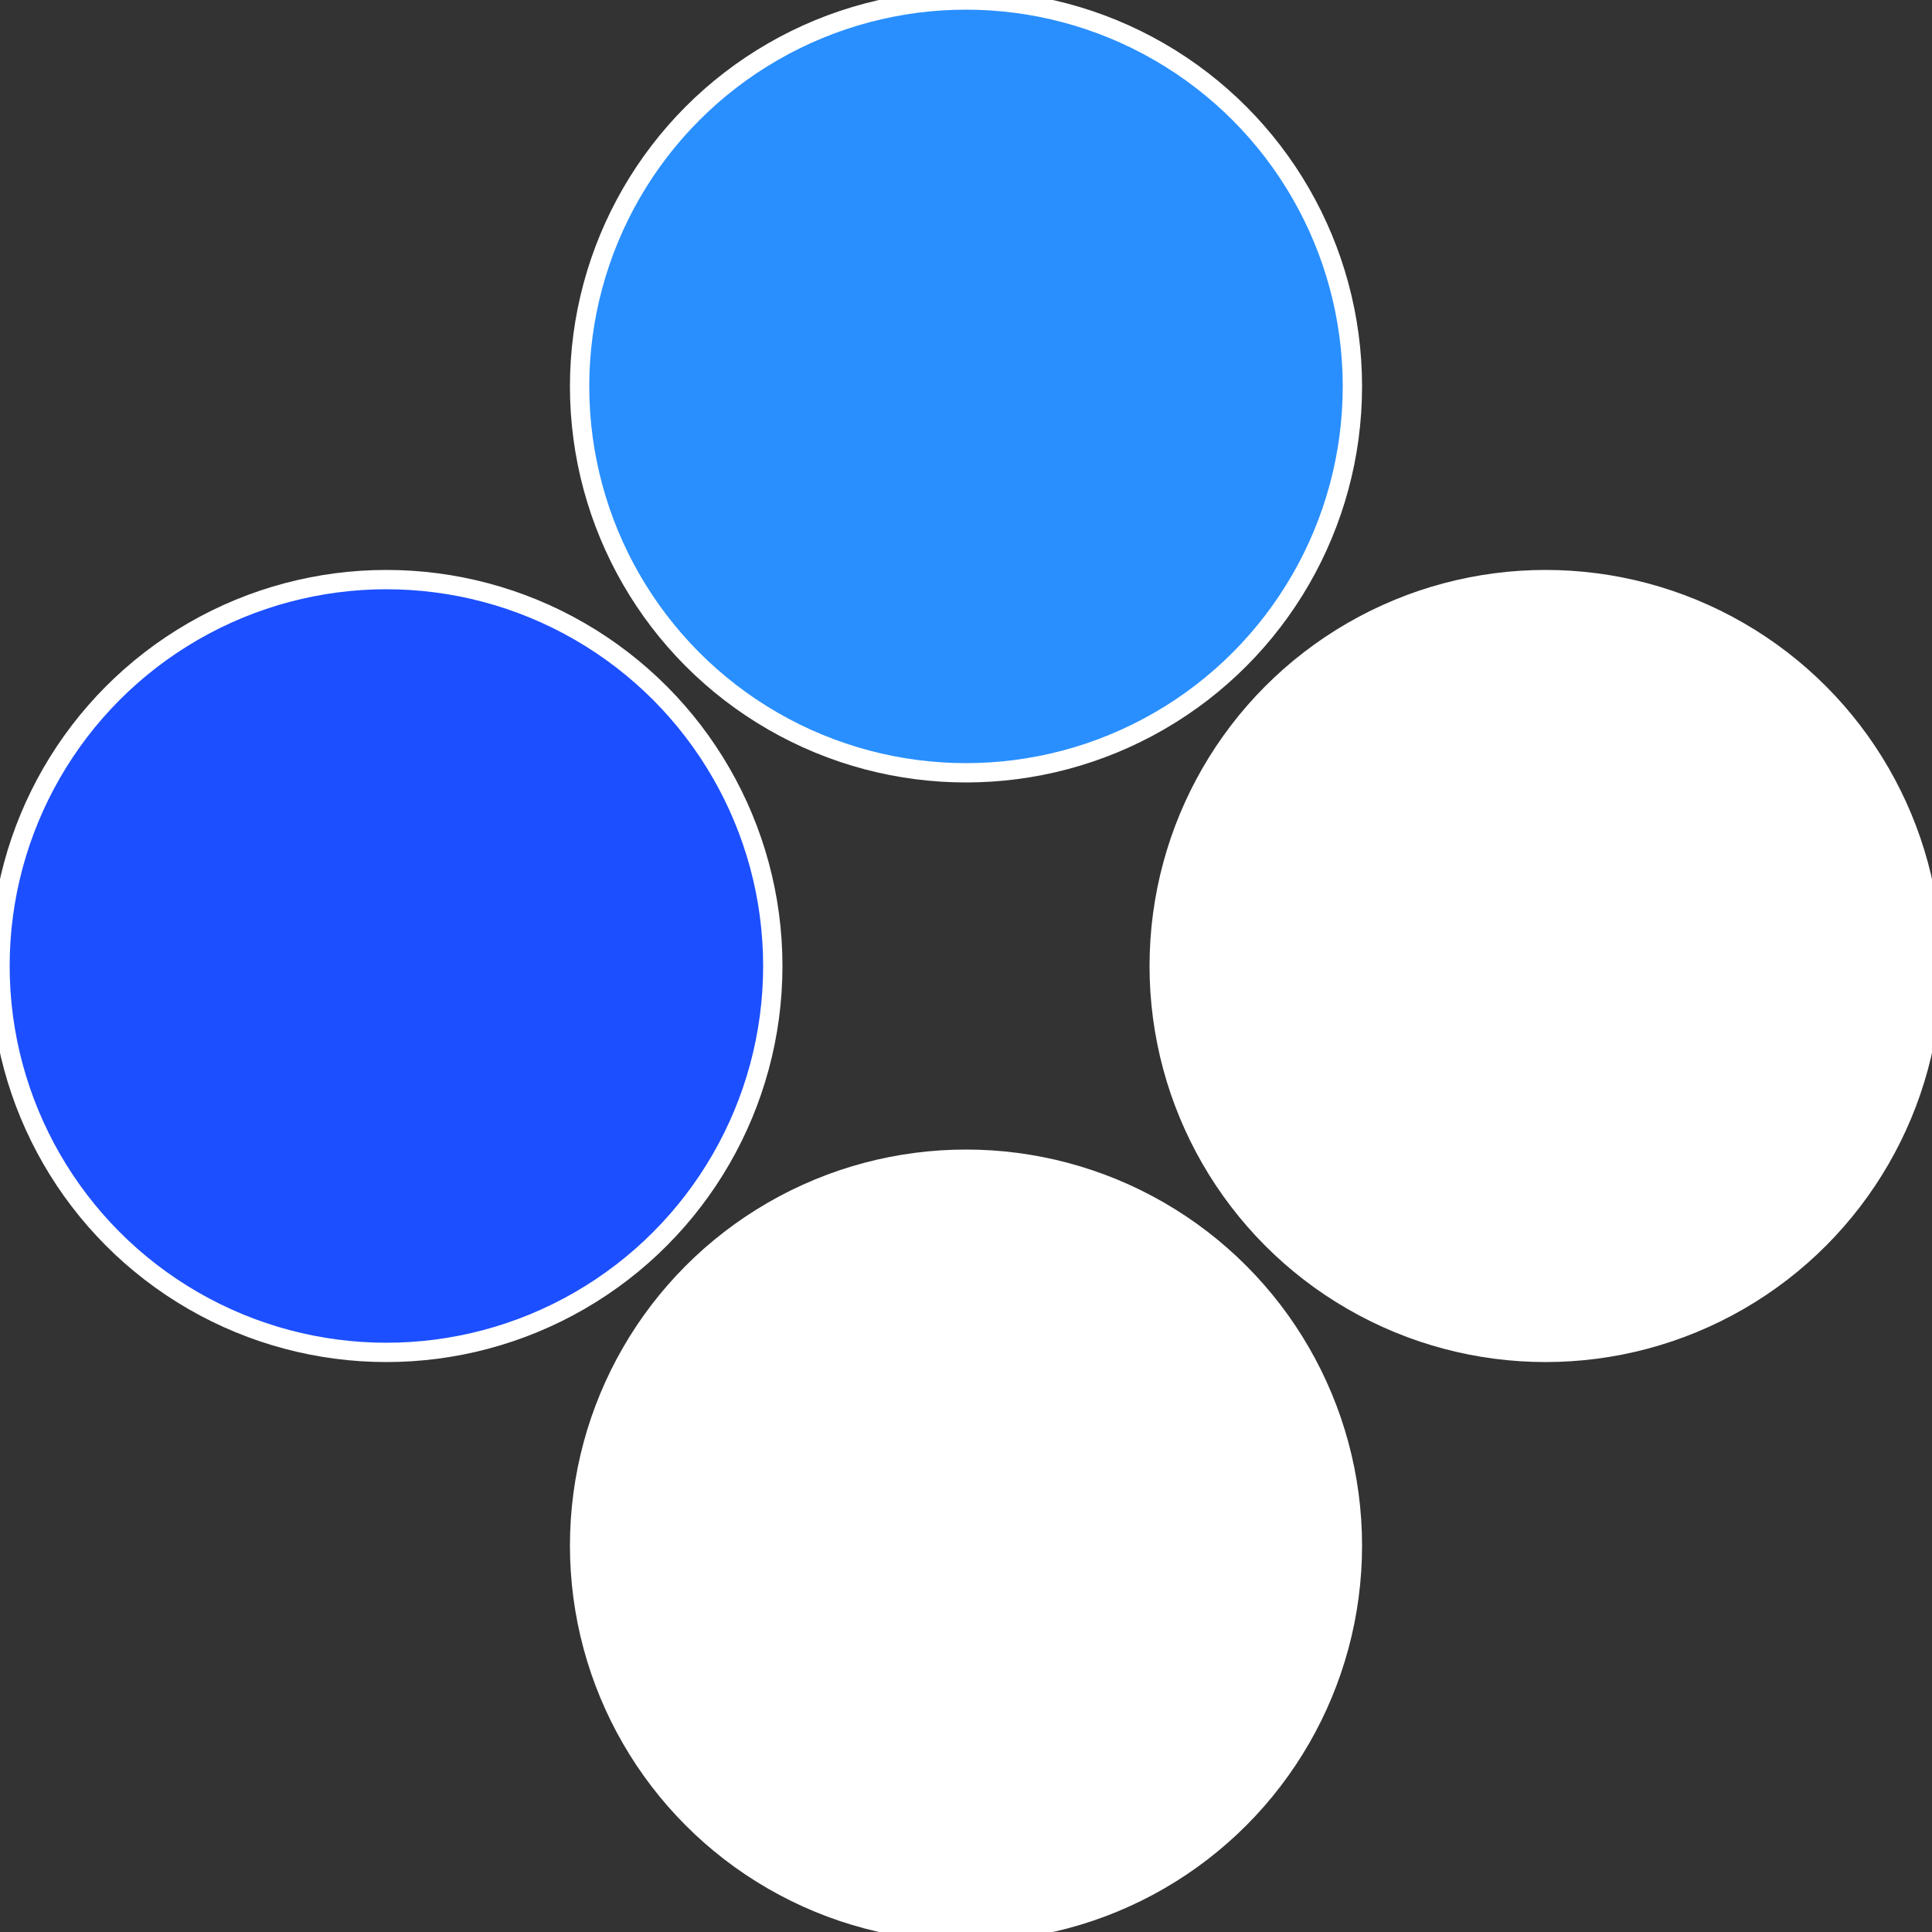
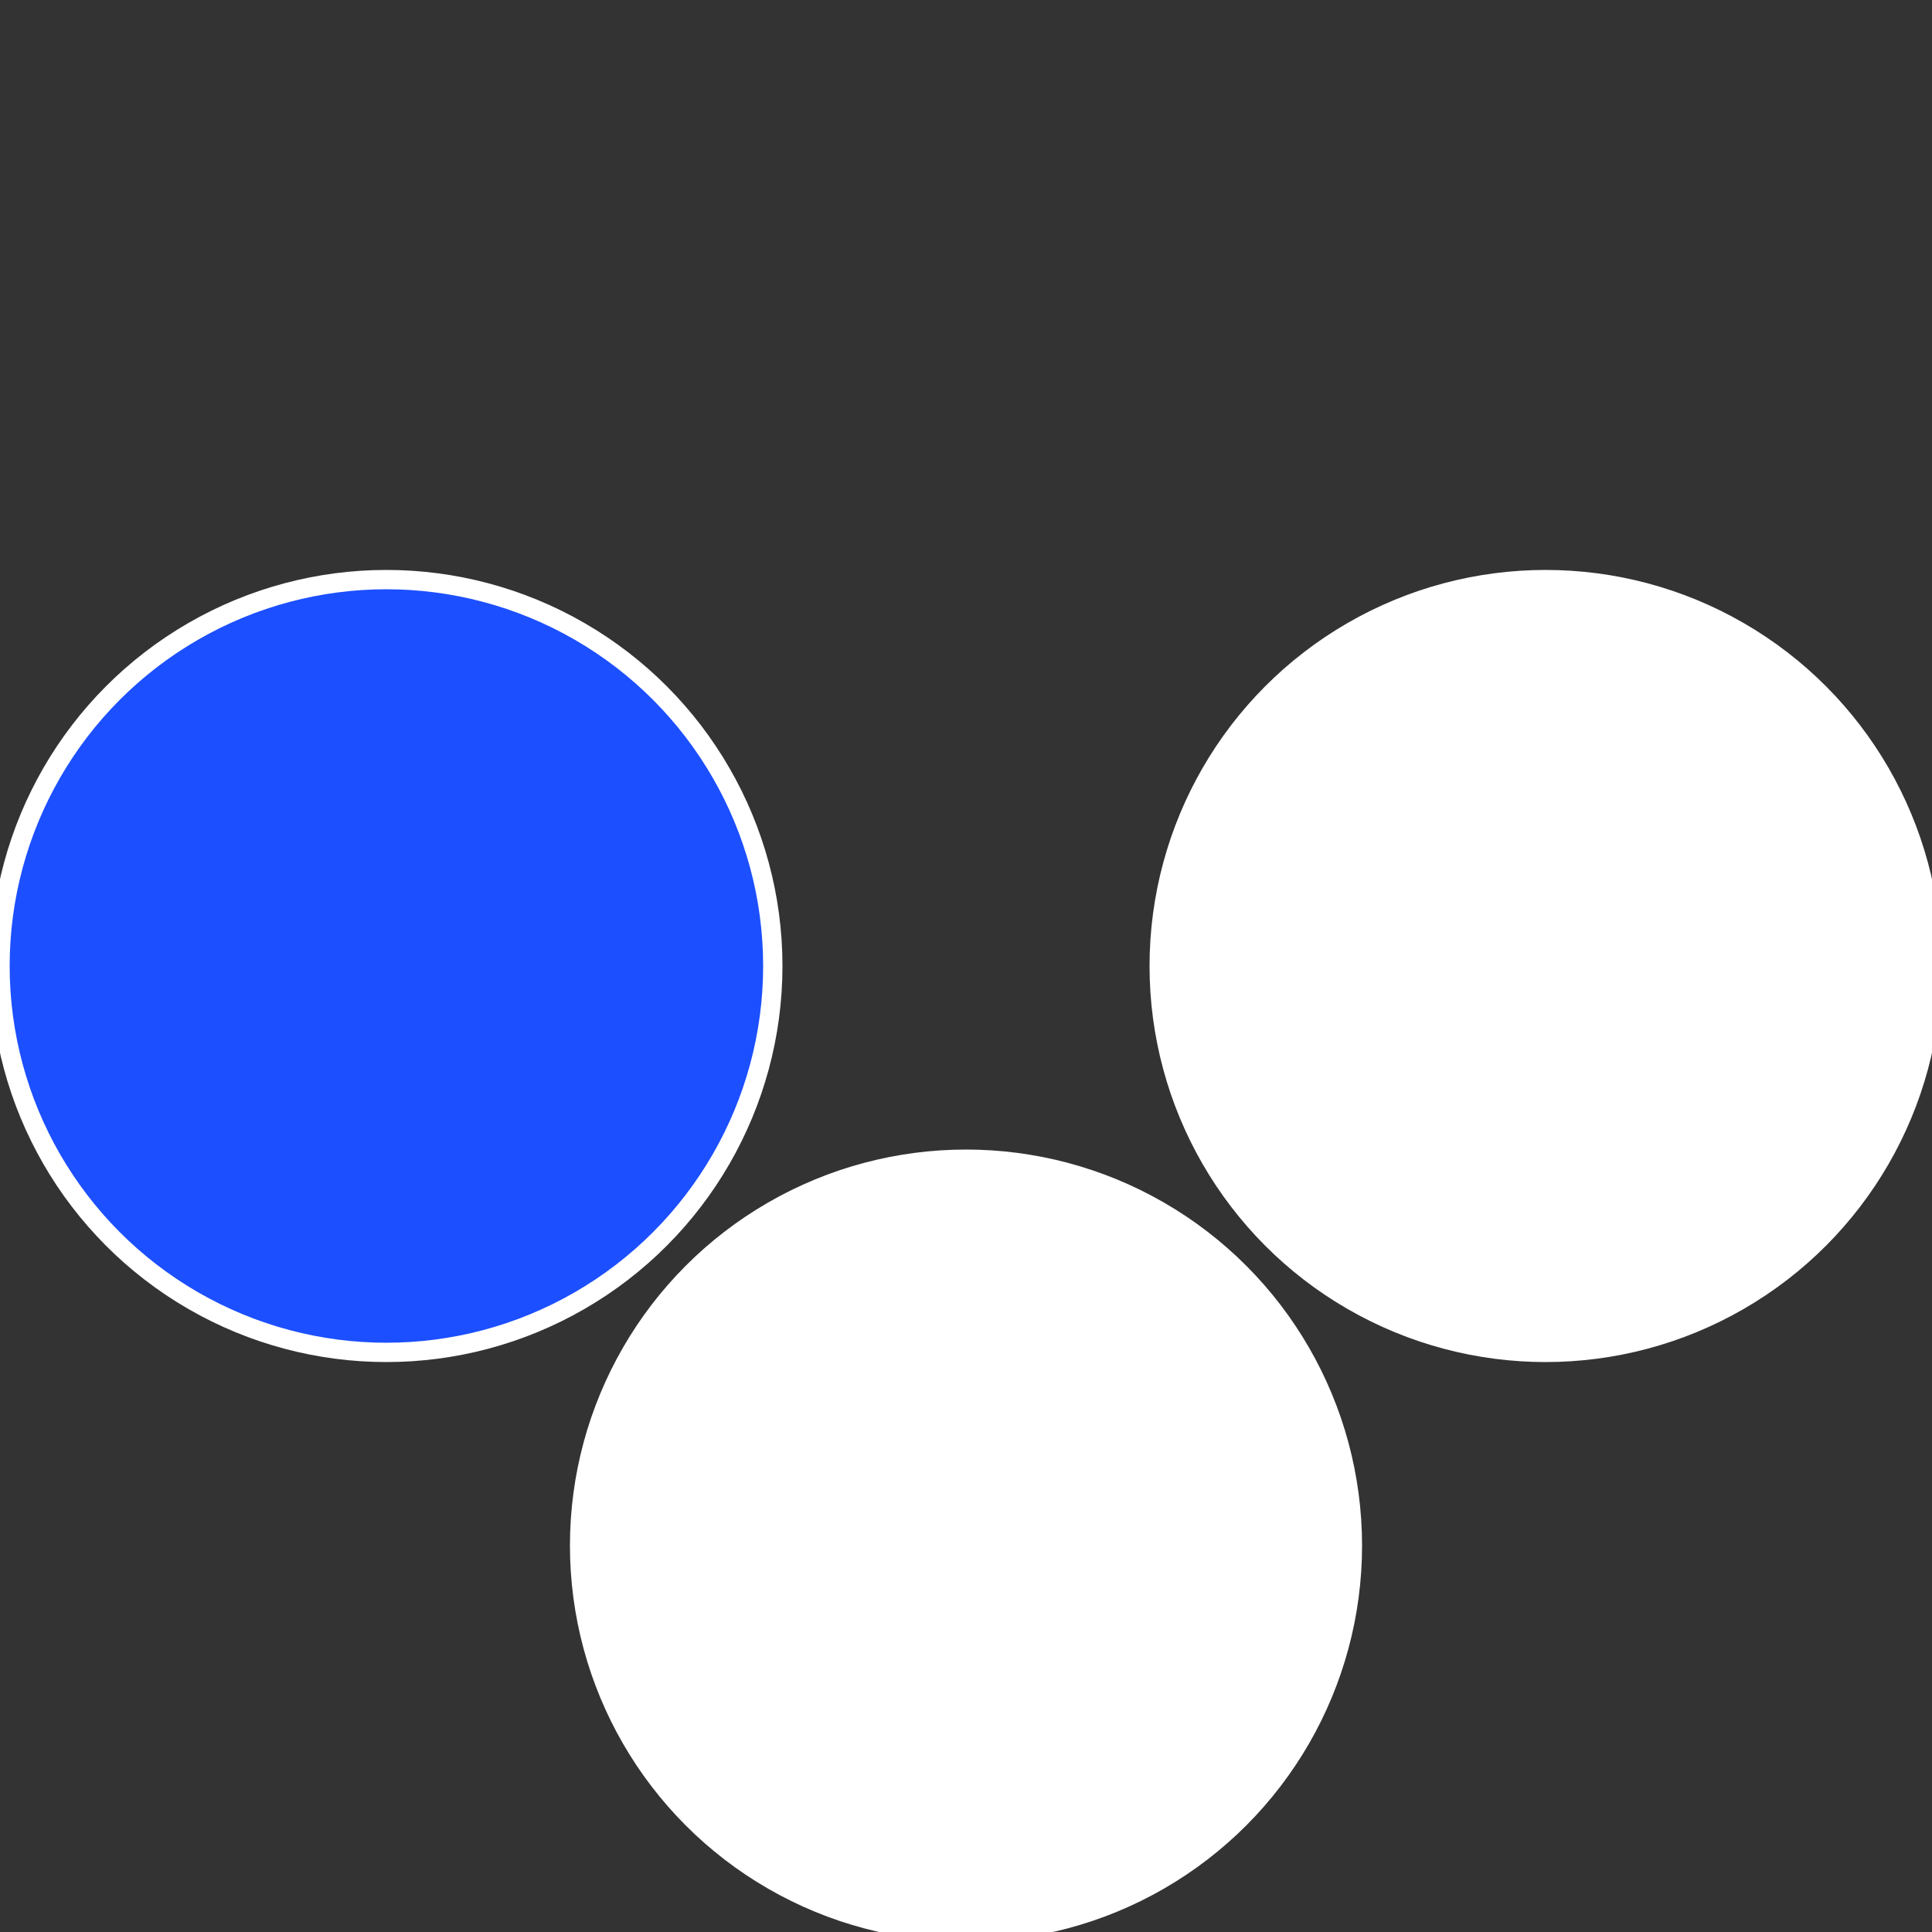
<svg xmlns="http://www.w3.org/2000/svg" width="500" height="500" viewBox="-1 -1 2 2">
  <rect x="-1" y="-1" width="2" height="2" fill="#333333" stroke="none" />
  <circle cx="0.6" cy="0" r="0.4" fill="#ffffffffffffff95298fffffffffffffec7" stroke="#fff" stroke-width="1%" />
  <circle cx="3.6739403974421E-17" cy="0.6" r="0.4" fill="#fffffffffffffec72981c4" stroke="#fff" stroke-width="1%" />
  <circle cx="-0.6" cy="7.3478807948841E-17" r="0.4" fill="#1c4fffffffffffffec7298" stroke="#fff" stroke-width="1%" />
-   <circle cx="-1.1021821192326E-16" cy="-0.6" r="0.4" fill="#298fffffffffffffec7ffffffffffffff9b" stroke="#fff" stroke-width="1%" />
</svg>